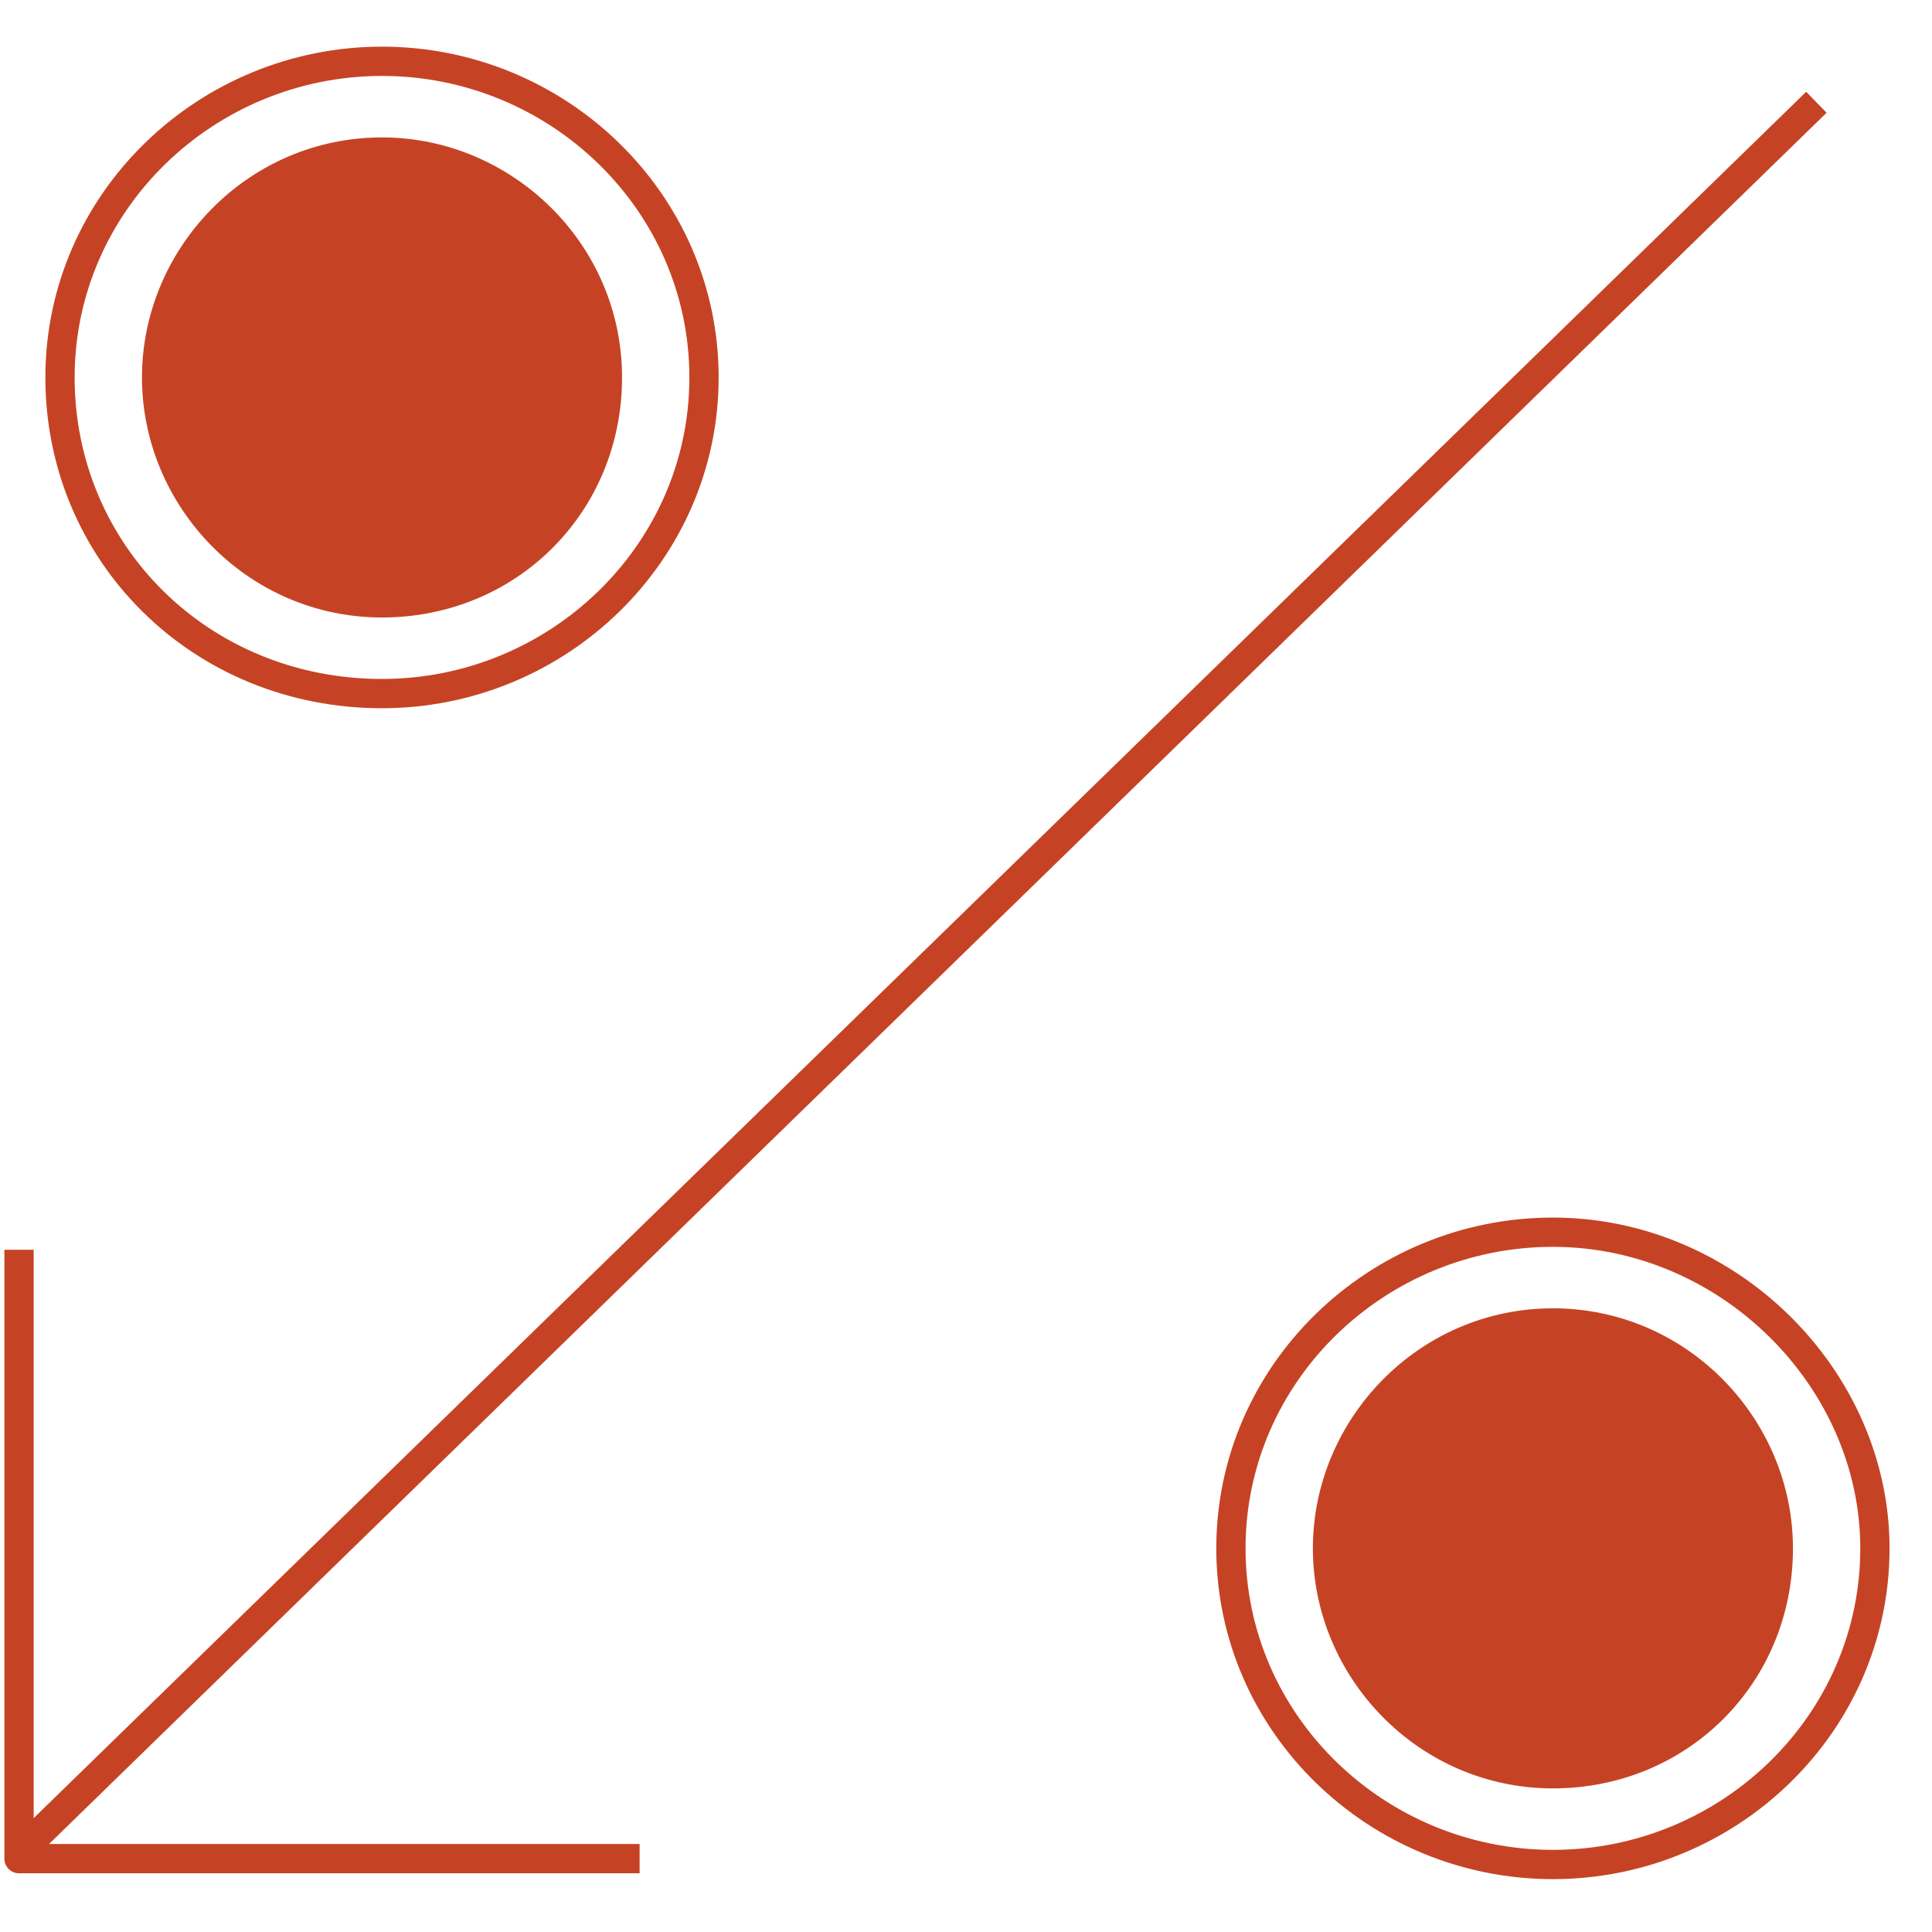
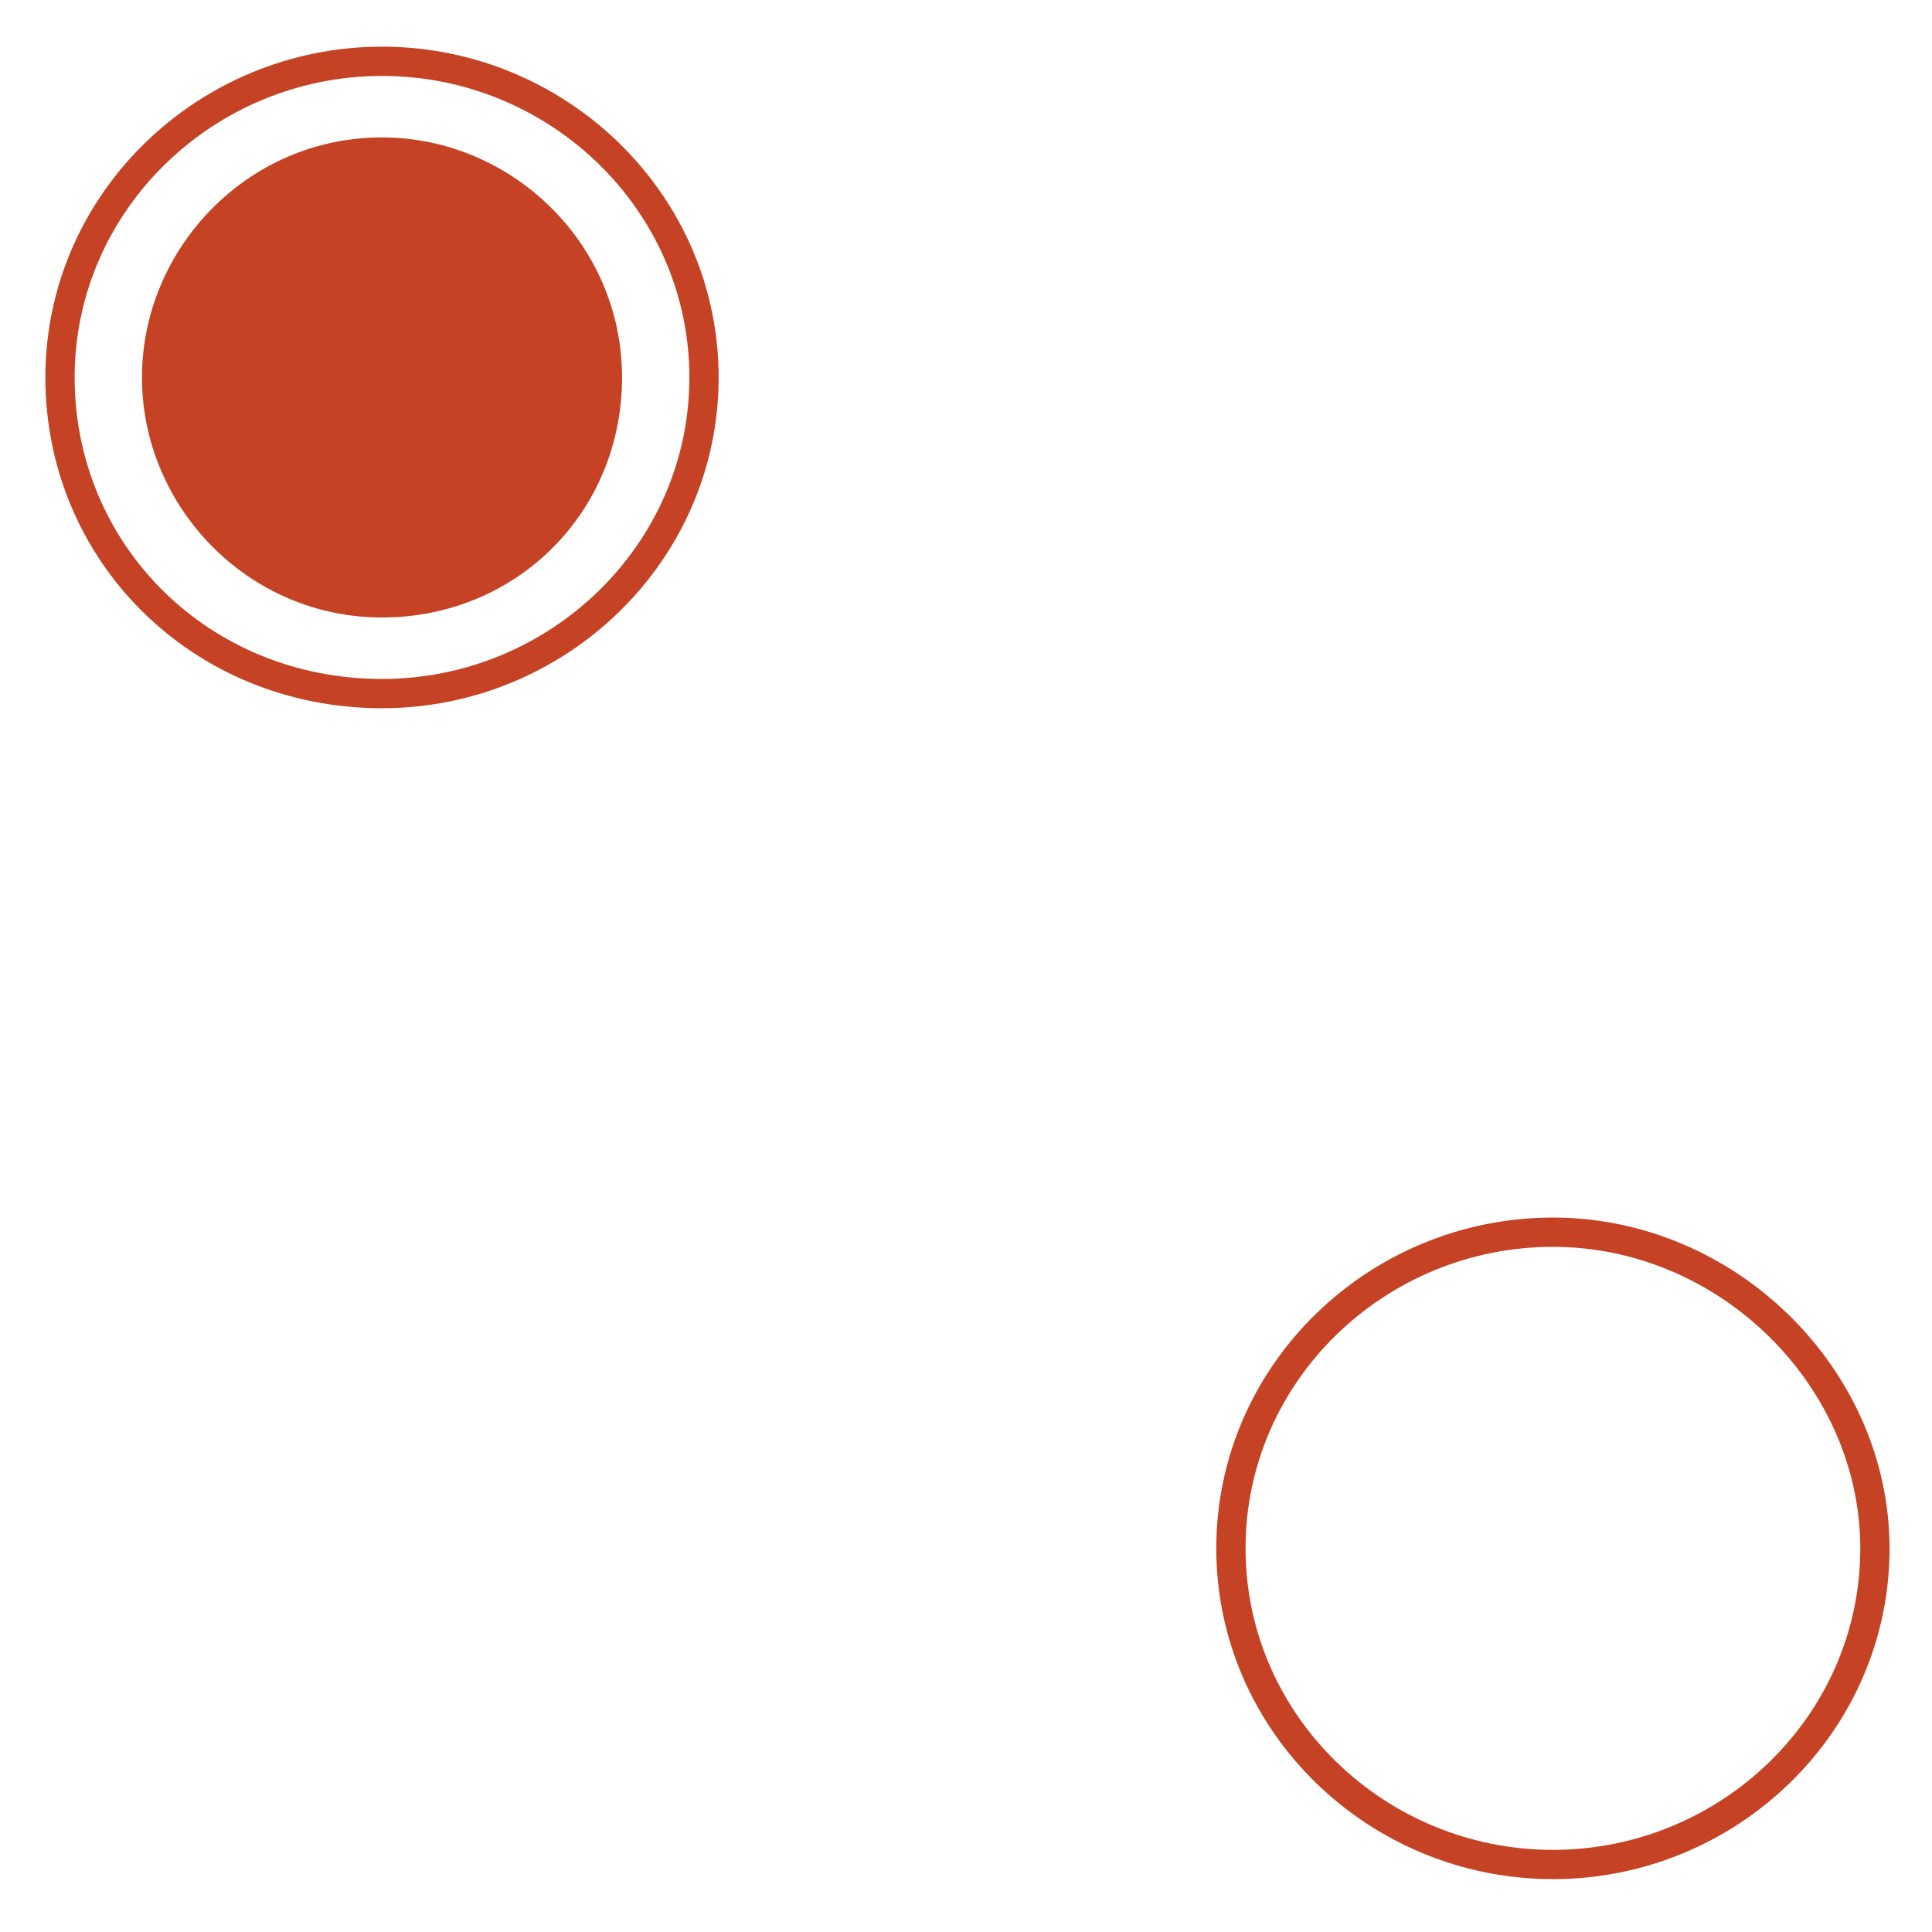
<svg xmlns="http://www.w3.org/2000/svg" width="33" height="33" viewBox="0 0 33 33" fill="none">
-   <path d="M0.325 21.347V31.747H10.925" stroke="#C54324" stroke-width="0.5" stroke-linejoin="round" />
-   <path d="M0.325 31.647L31.025 1.747" stroke="#C54324" stroke-width="0.5" stroke-linejoin="round" />
  <path d="M12.025 6.447C12.025 9.447 9.525 11.847 6.525 11.847C3.425 11.847 1.025 9.447 1.025 6.447C1.025 3.447 3.525 1.047 6.525 1.047C9.525 1.047 12.025 3.447 12.025 6.447Z" stroke="#C54324" stroke-width="0.5" />
-   <path d="M30.625 26.447C30.625 28.747 28.825 30.547 26.525 30.547C24.225 30.547 22.425 28.647 22.425 26.447C22.425 24.247 24.225 22.347 26.525 22.347C28.825 22.347 30.625 24.247 30.625 26.447Z" fill="#C54324" />
  <path d="M32.025 26.447C32.025 29.447 29.525 31.847 26.525 31.847C23.525 31.847 21.025 29.447 21.025 26.447C21.025 23.447 23.525 21.047 26.525 21.047C29.525 21.047 32.025 23.547 32.025 26.447Z" stroke="#C54324" stroke-width="0.5" />
  <path d="M10.625 6.447C10.625 8.747 8.825 10.547 6.525 10.547C4.225 10.547 2.425 8.647 2.425 6.447C2.425 4.247 4.225 2.347 6.525 2.347C8.725 2.347 10.625 4.147 10.625 6.447Z" fill="#C54324" />
</svg>